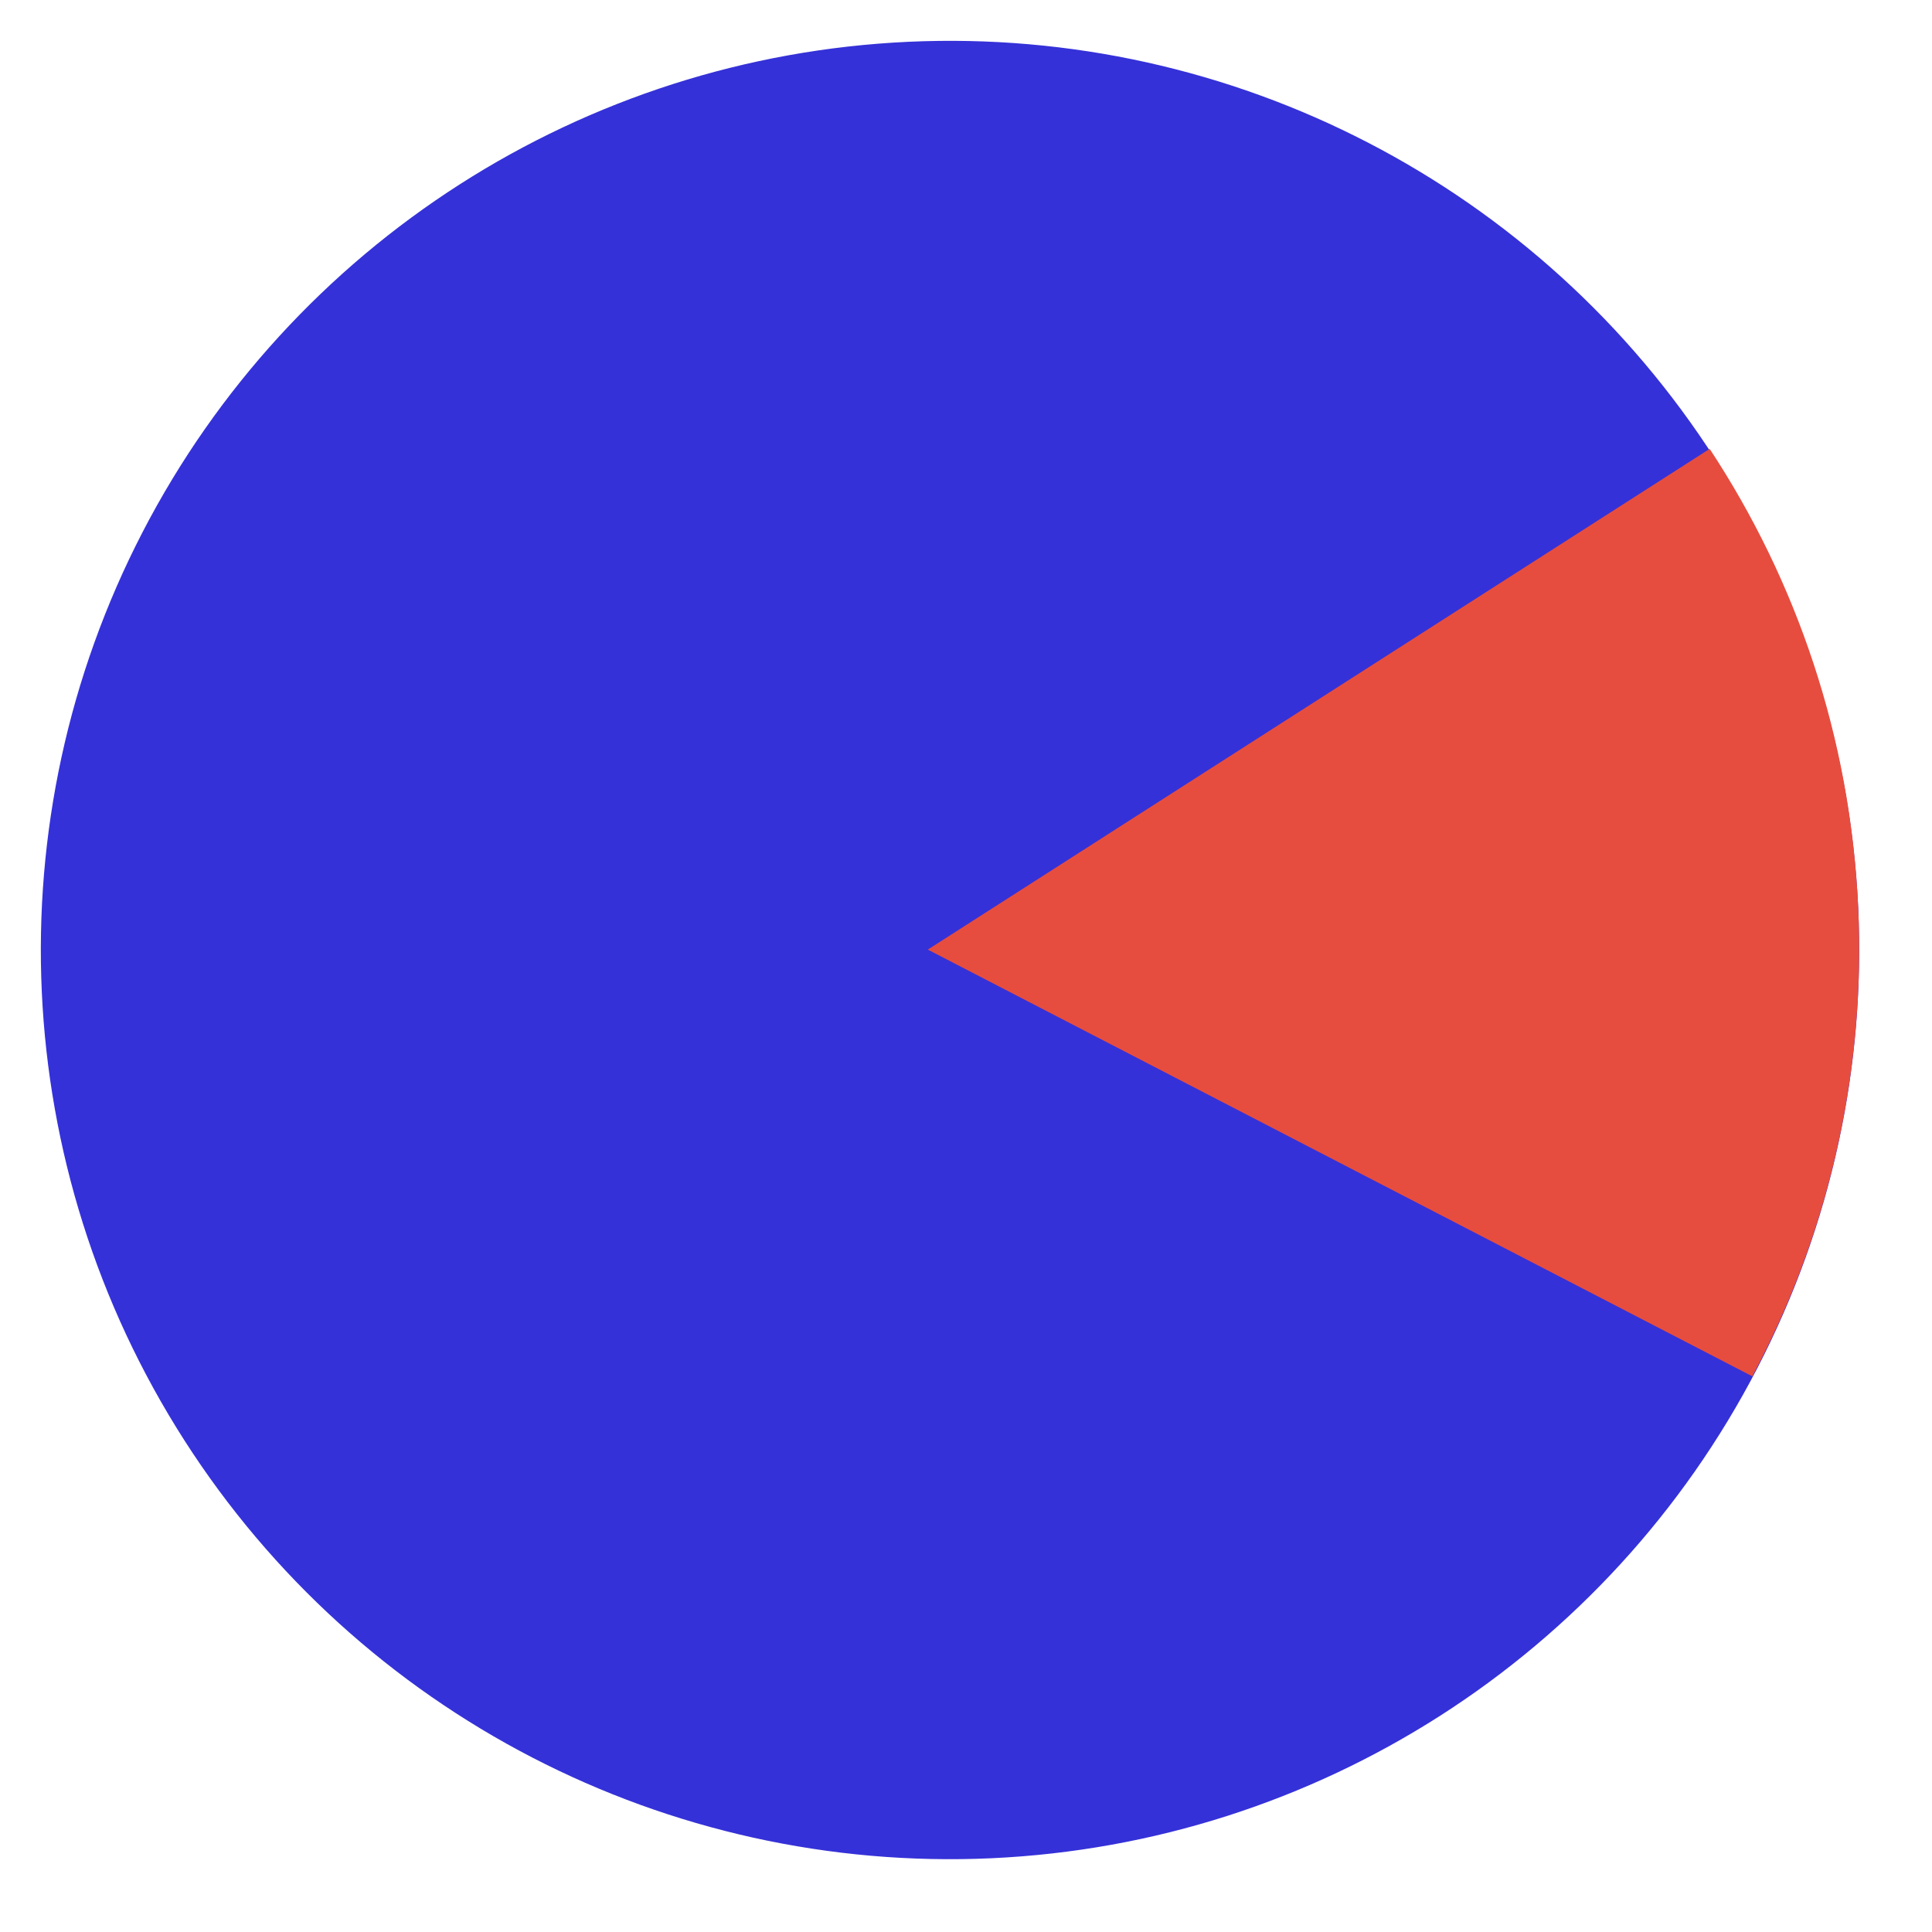
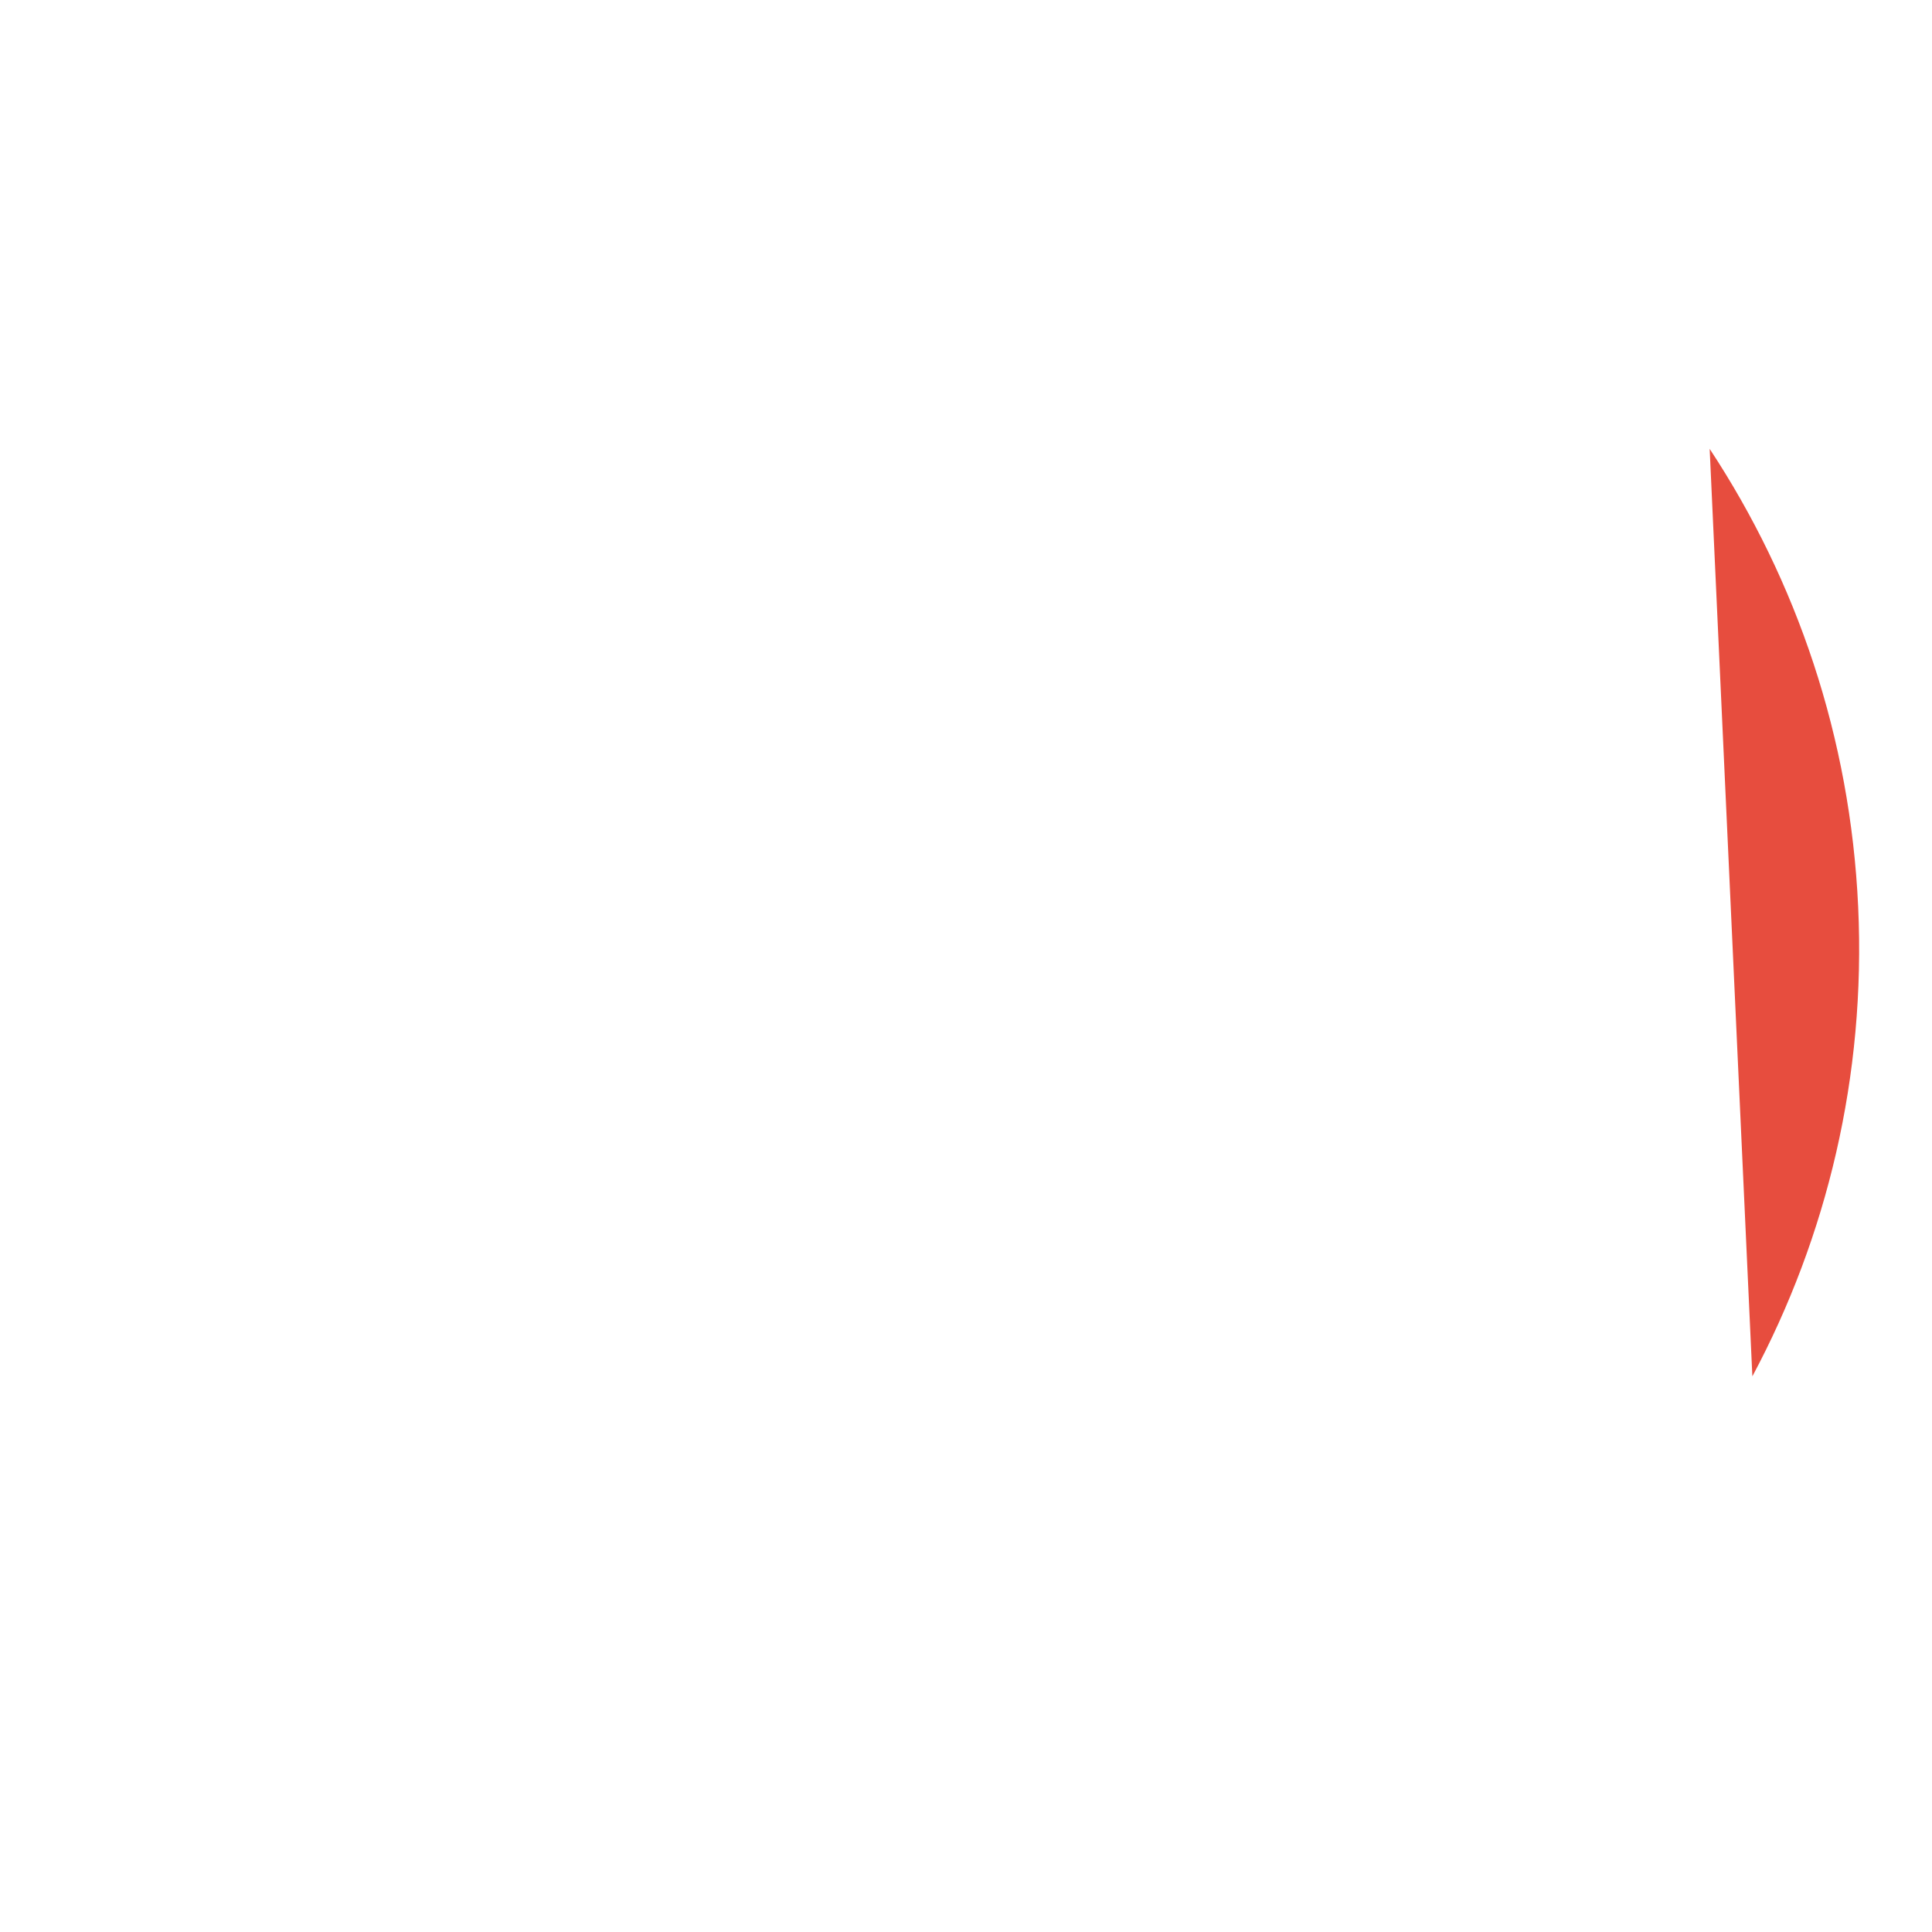
<svg xmlns="http://www.w3.org/2000/svg" width="51" height="51" viewBox="0 0 51 51" fill="none">
-   <circle cx="25.078" cy="25.078" r="24" transform="rotate(87.365 25.078 25.078)" fill="#3531D8" />
-   <path fill-rule="evenodd" clip-rule="evenodd" d="M45.131 11.849L24.492 25.067L46.258 36.332C48.225 32.651 49.257 28.408 49.051 23.936C48.845 19.464 47.428 15.334 45.131 11.849Z" fill="#E74D3E" />
+   <path fill-rule="evenodd" clip-rule="evenodd" d="M45.131 11.849L46.258 36.332C48.225 32.651 49.257 28.408 49.051 23.936C48.845 19.464 47.428 15.334 45.131 11.849Z" fill="#E74D3E" />
</svg>